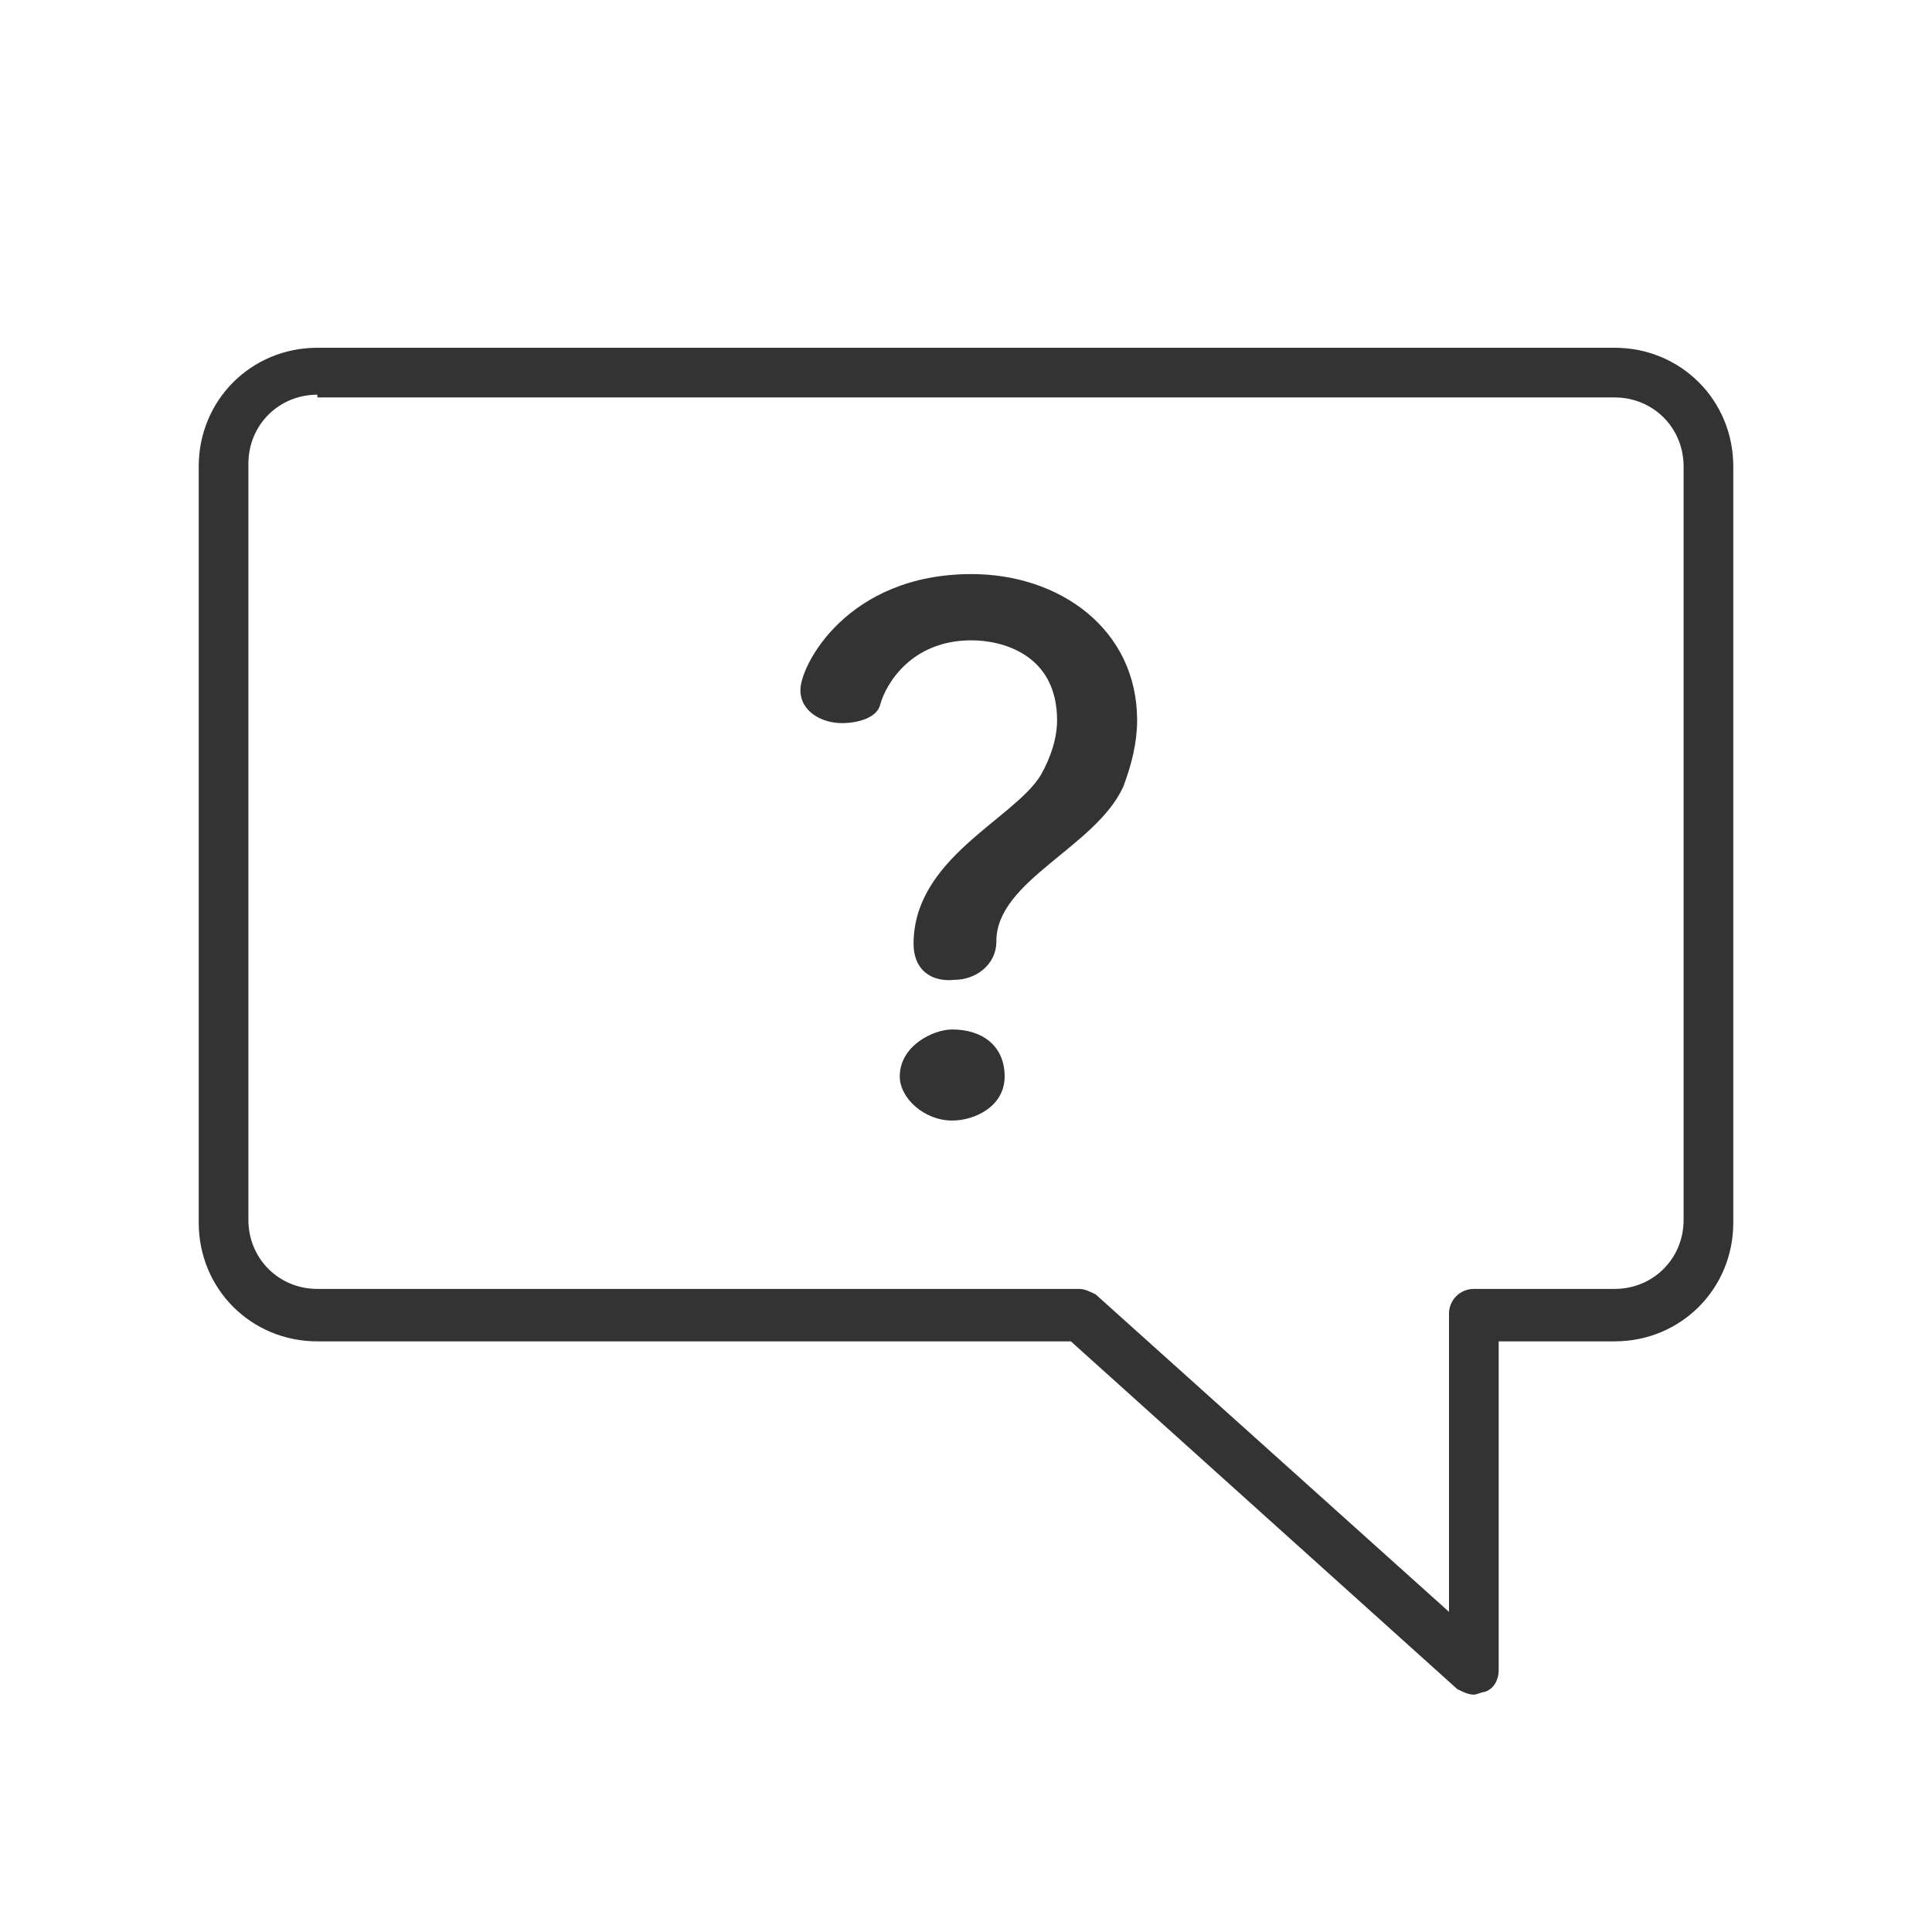
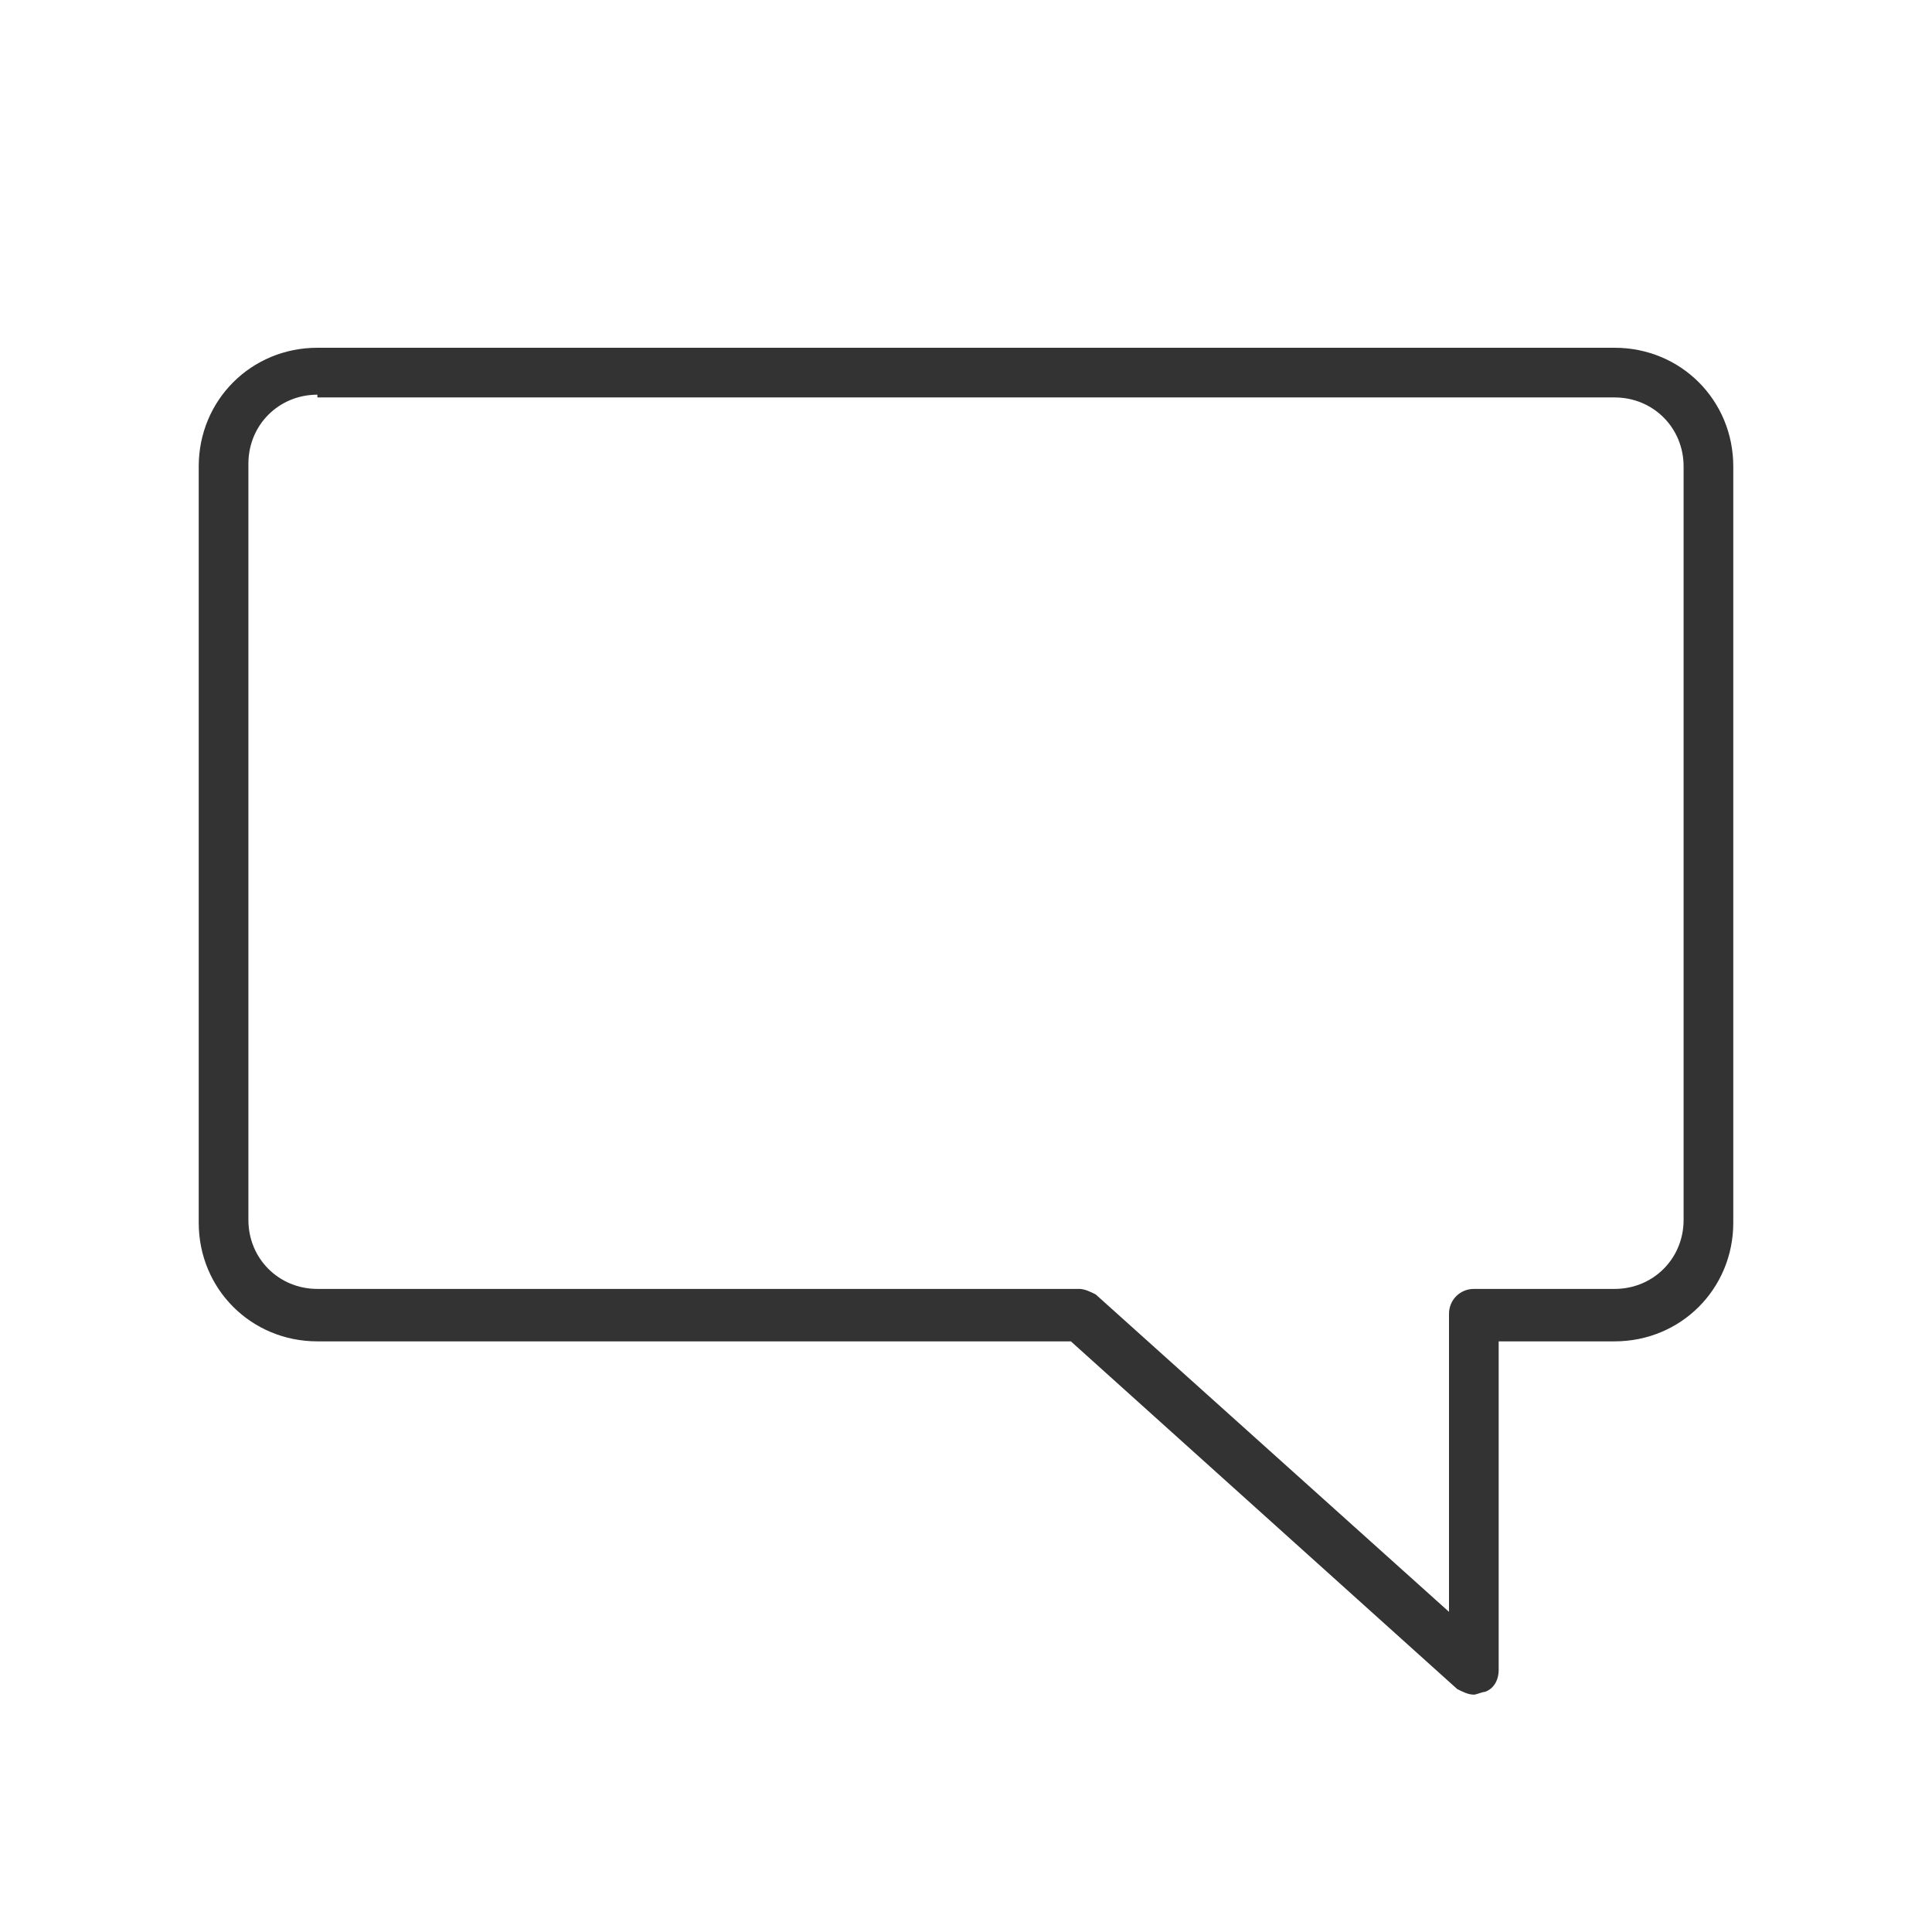
<svg xmlns="http://www.w3.org/2000/svg" version="1.1" id="レイヤー_1" x="0px" y="0px" viewBox="0 0 70 70" style="enable-background:new 0 0 70 70;" xml:space="preserve">
  <style type="text/css">
	.st0{fill:#333333;}
</style>
  <g>
-     <path class="st0" d="M33.1,34.2c0-3.1,3.6-4.5,4.6-6.1c0.4-0.7,0.6-1.4,0.6-2c0-2.4-2-2.9-3.1-2.9c-2.2,0-3.1,1.6-3.3,2.3   c-0.1,0.5-0.8,0.7-1.4,0.7c-0.7,0-1.5-0.4-1.5-1.2c0-0.9,1.7-4.2,6.2-4.2c3.2,0,6,2,6,5.3c0,0.8-0.2,1.6-0.5,2.4   c-1,2.2-4.6,3.4-4.6,5.6c0,0.9-0.8,1.4-1.5,1.4C33.7,35.6,33.1,35.1,33.1,34.2z M34.5,40.6c-1,0-1.9-0.8-1.9-1.6   c0-1.1,1.2-1.7,1.9-1.7c1.1,0,1.9,0.6,1.9,1.7C36.4,40.1,35.3,40.6,34.5,40.6z" />
-   </g>
+     </g>
  <path class="st0" d="M53.4,61.4c-0.2,0-0.4-0.1-0.6-0.2l-14-12.6H11.5c-2.4,0-4.3-1.9-4.3-4.3V16.9c0-2.4,1.9-4.3,4.3-4.3h47  c2.4,0,4.3,1.9,4.3,4.3v27.4c0,2.4-1.9,4.3-4.3,4.3h-4.2v11.9c0,0.4-0.2,0.7-0.5,0.8C53.7,61.3,53.5,61.4,53.4,61.4z M11.5,14.3  c-1.4,0-2.5,1.1-2.5,2.5v27.4c0,1.4,1.1,2.5,2.5,2.5h27.6c0.2,0,0.4,0.1,0.6,0.2l12.8,11.5V47.6c0-0.5,0.4-0.9,0.9-0.9h5.1  c1.4,0,2.5-1.1,2.5-2.5V16.9c0-1.4-1.1-2.5-2.5-2.5H11.5z" />
</svg>